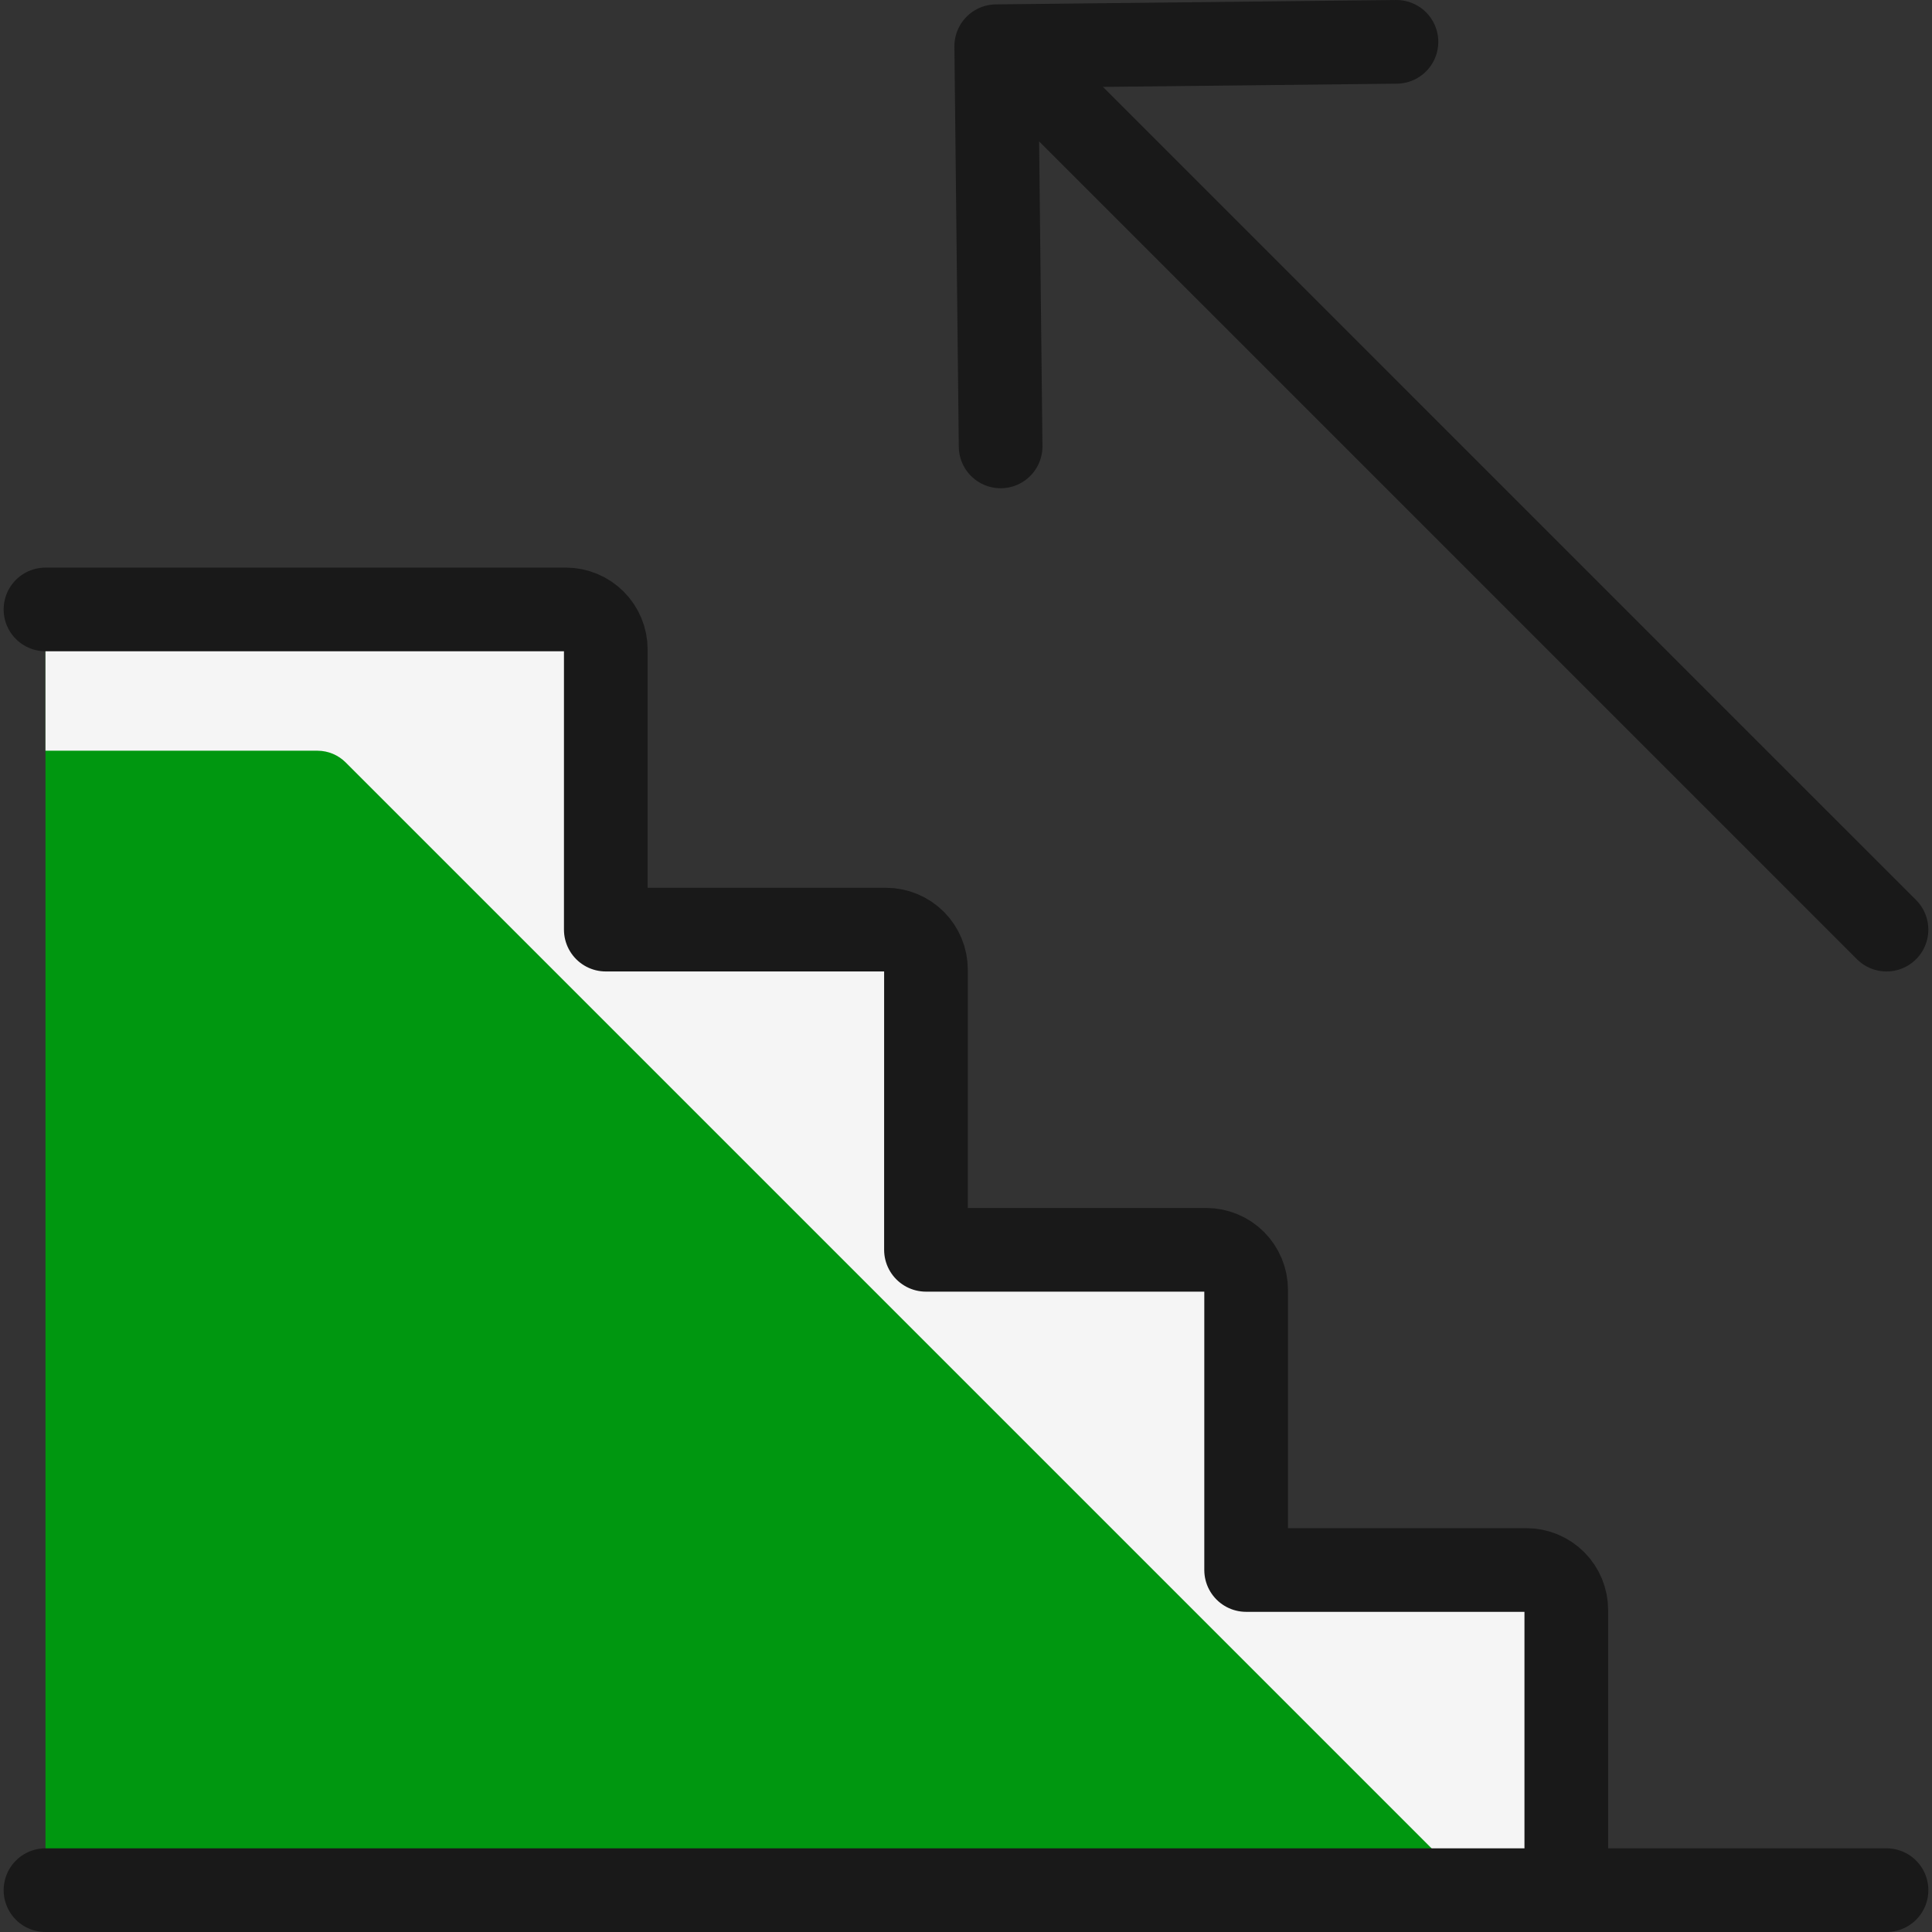
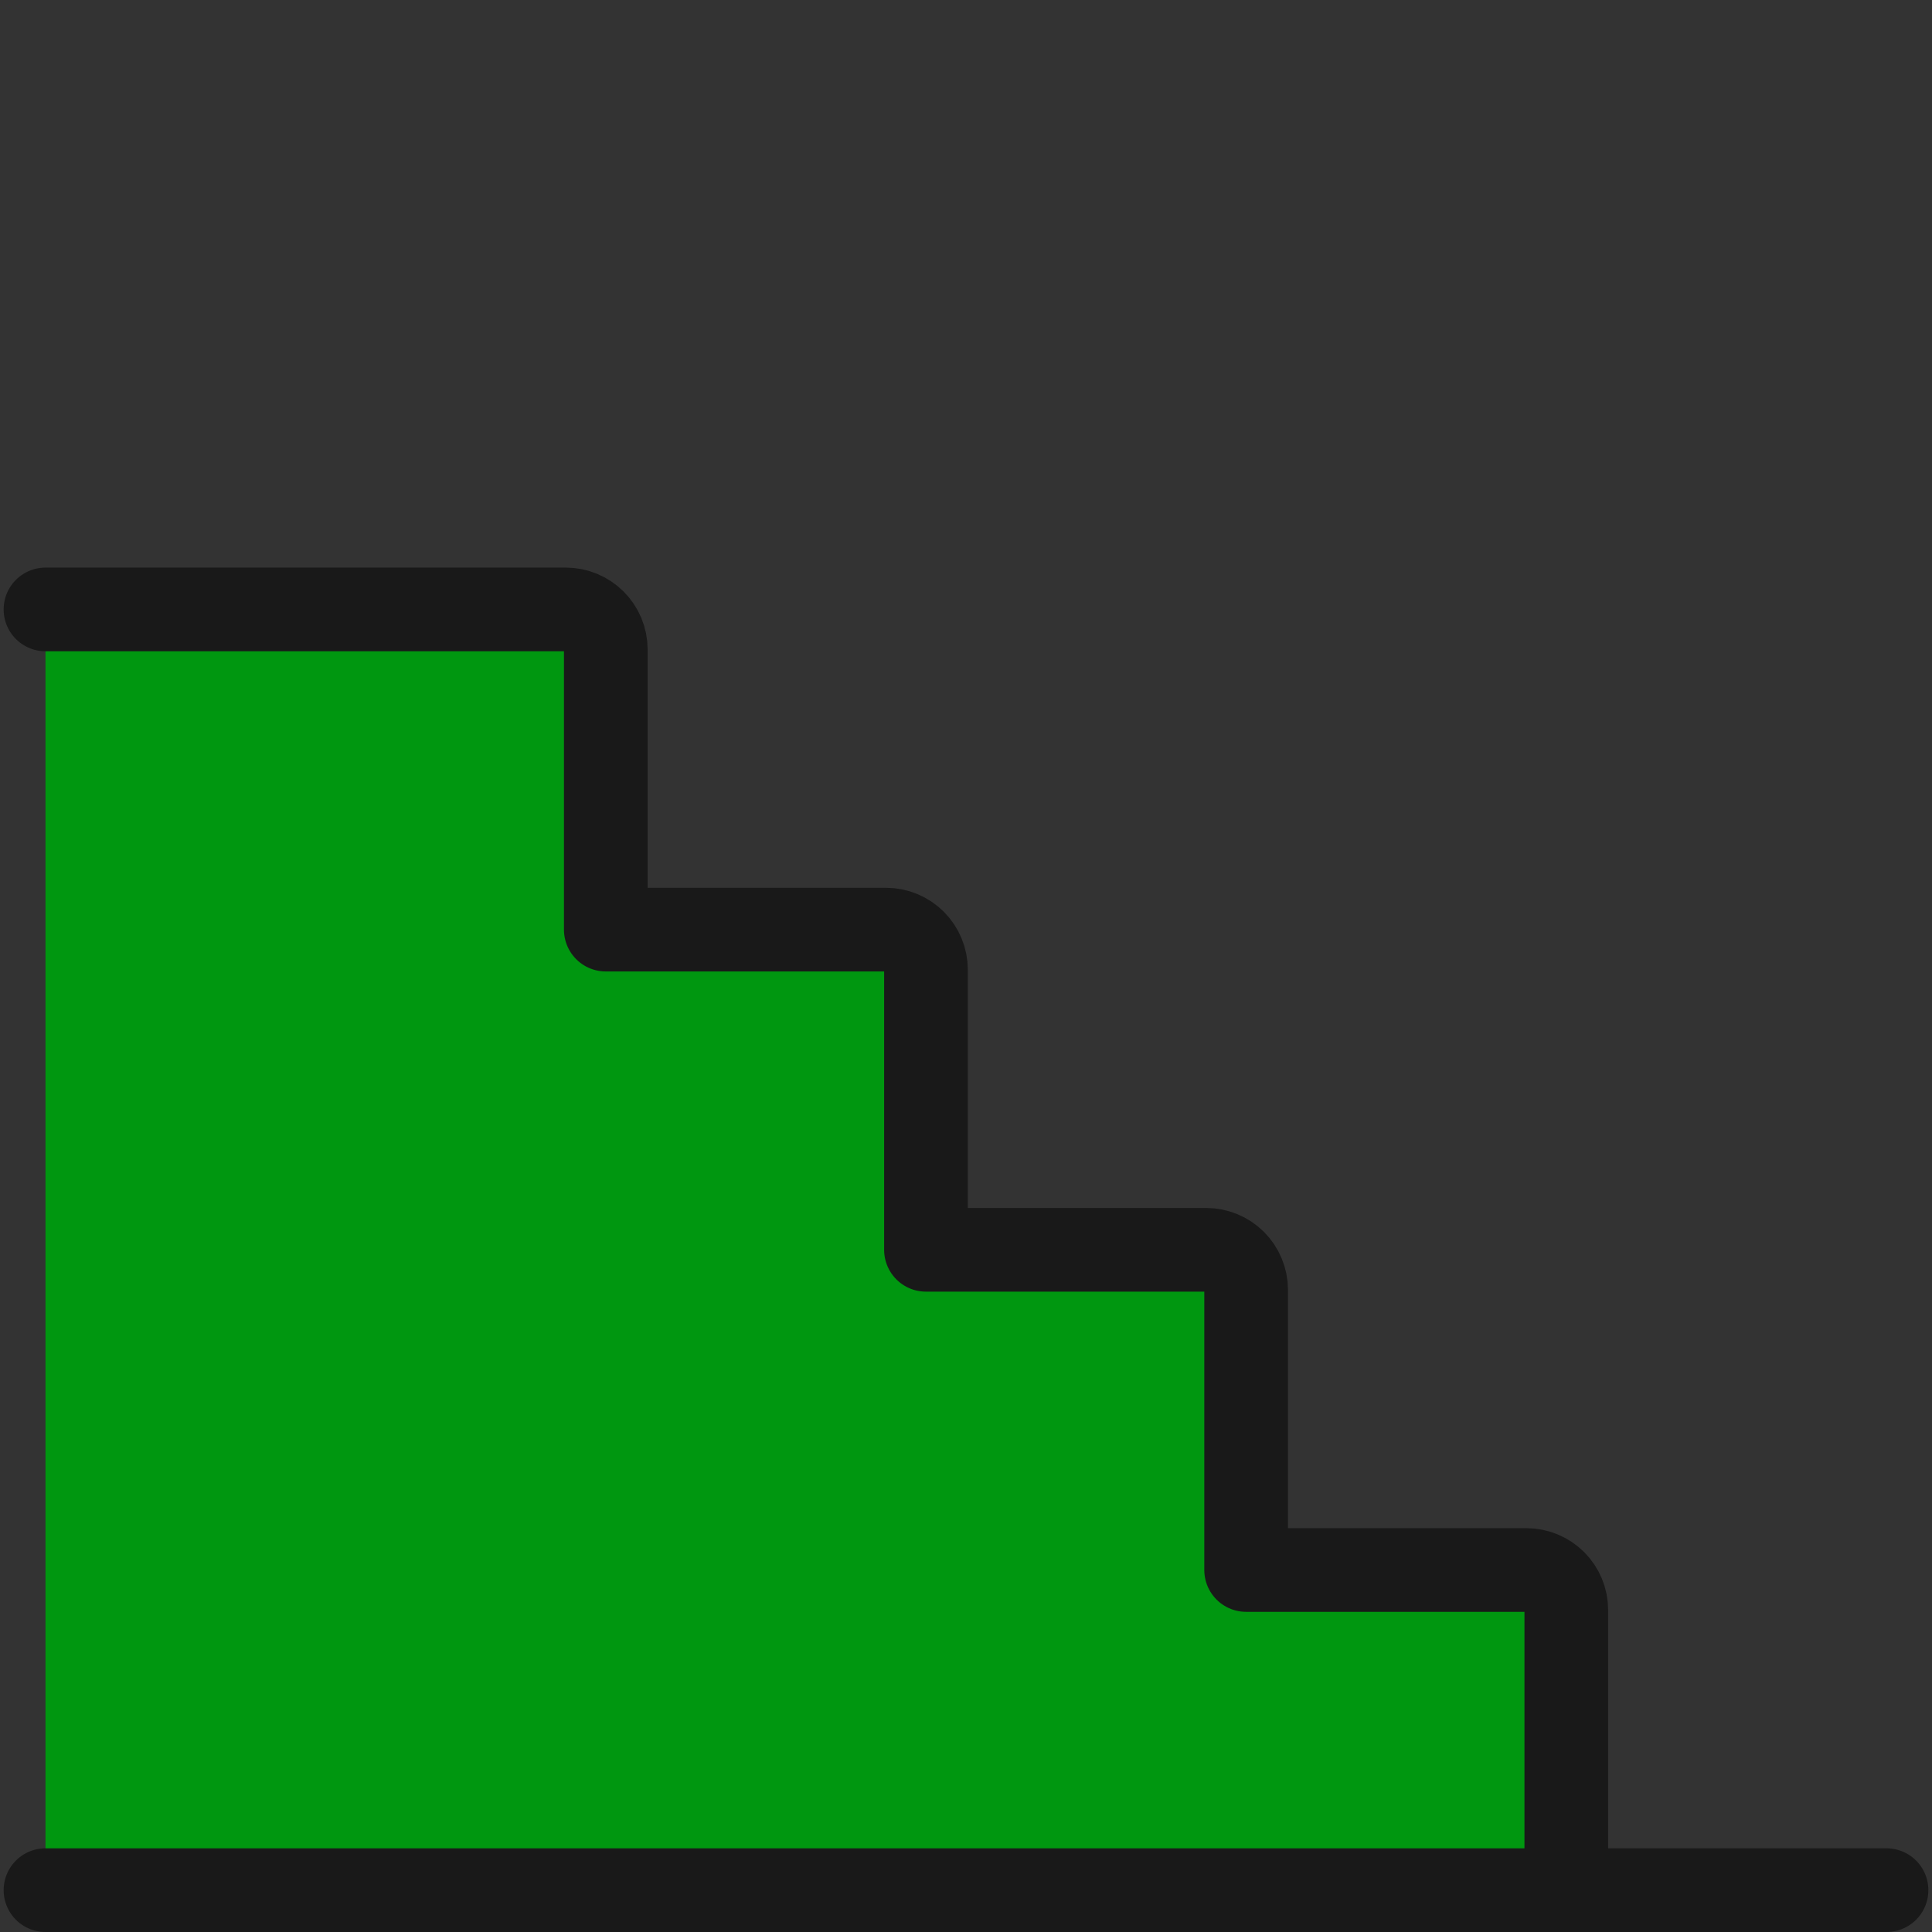
<svg xmlns="http://www.w3.org/2000/svg" xmlns:ns1="http://sodipodi.sourceforge.net/DTD/sodipodi-0.dtd" xmlns:ns2="http://www.inkscape.org/namespaces/inkscape" fill="none" viewBox="0 0 100 100" id="Stairs-Descend--Streamline-Ultimate" height="100" width="100" version="1.1" ns1:docname="hardware-escalable.svg" ns2:version="1.2.2 (b0a8486541, 2022-12-01)">
  <rect x="0" y="0" width="100" height="100" fill="#333333" stroke="none" />
  <defs id="defs19" />
  <ns1:namedview id="namedview17" pagecolor="#ffffff" bordercolor="#000000" borderopacity="0.25" ns2:showpageshadow="2" ns2:pageopacity="0.0" ns2:pagecheckerboard="0" ns2:deskcolor="#d1d1d1" showgrid="false" ns2:zoom="3.7822847" ns2:cx="10.840009" ns2:cy="2.6439046" ns2:window-width="2560" ns2:window-height="1371" ns2:window-x="0" ns2:window-y="0" ns2:window-maximized="1" ns2:current-layer="Stairs-Descend--Streamline-Ultimate" />
  <desc id="desc2">Stairs Descend Streamline Icon: https://streamlinehq.com</desc>
  <path fill="#c77f67" d="M 2.354,31.544 H 29.284 c 0.549,0 1.076,0.218 1.465,0.607 0.388,0.388 0.607,0.915 0.607,1.465 V 48.117 h 14.501 c 0.549,0 1.076,0.218 1.465,0.607 0.388,0.389 0.606,0.916 0.606,1.465 v 14.501 h 14.501 c 0.549,0 1.076,0.218 1.465,0.607 0.388,0.389 0.606,0.915 0.606,1.465 v 14.501 h 14.501 c 0.549,0 1.076,0.218 1.465,0.606 0.388,0.389 0.606,0.916 0.606,1.465 V 97.834 H 2.354 Z" stroke-width="4.331" id="path4" style="fill:#009710;fill-opacity:1" />
-   <path fill="#e3bfb3" d="M 17.895,39.466 C 17.509,39.079 16.987,38.86 16.441,38.857 H 2.354 V 31.544 H 29.284 c 0.549,0 1.076,0.218 1.465,0.607 0.388,0.388 0.607,0.915 0.607,1.465 V 48.117 h 14.501 c 0.549,0 1.076,0.218 1.465,0.607 0.388,0.389 0.606,0.916 0.606,1.465 v 14.501 h 14.501 c 0.549,0 1.076,0.218 1.465,0.607 0.388,0.389 0.606,0.915 0.606,1.465 v 14.501 h 14.501 c 0.549,0 1.076,0.218 1.465,0.606 0.388,0.389 0.606,0.916 0.606,1.465 V 97.834 H 76.263 Z" stroke-width="4.331" id="path6" style="fill:#f5f5f5;fill-opacity:1" />
  <path stroke="#191919" stroke-linecap="round" stroke-linejoin="round" d="M 97.646,97.834 H 2.354" stroke-width="4.331" id="path8" />
  <path stroke="#191919" stroke-linecap="round" stroke-linejoin="round" d="M 2.354,31.544 H 29.284 c 0.549,0 1.076,0.218 1.465,0.607 0.388,0.388 0.607,0.915 0.607,1.465 V 48.117 h 14.501 c 0.549,0 1.076,0.218 1.465,0.607 0.388,0.389 0.606,0.916 0.606,1.465 v 14.501 h 14.501 c 0.549,0 1.076,0.218 1.465,0.607 0.388,0.389 0.606,0.915 0.606,1.465 v 14.501 h 14.501 c 0.549,0 1.076,0.218 1.465,0.606 0.388,0.389 0.606,0.916 0.606,1.465 v 14.501" stroke-width="4.331" id="path10" />
-   <path stroke="#191919" stroke-linecap="round" stroke-linejoin="round" d="M 52.07,2.543 97.645,48.117" stroke-width="4.331" id="path12" />
-   <path stroke="#191919" stroke-linecap="round" stroke-linejoin="round" d="M 51.792,23.106 51.565,2.392 72.28,2.166" stroke-width="4.331" id="path14" />
</svg>